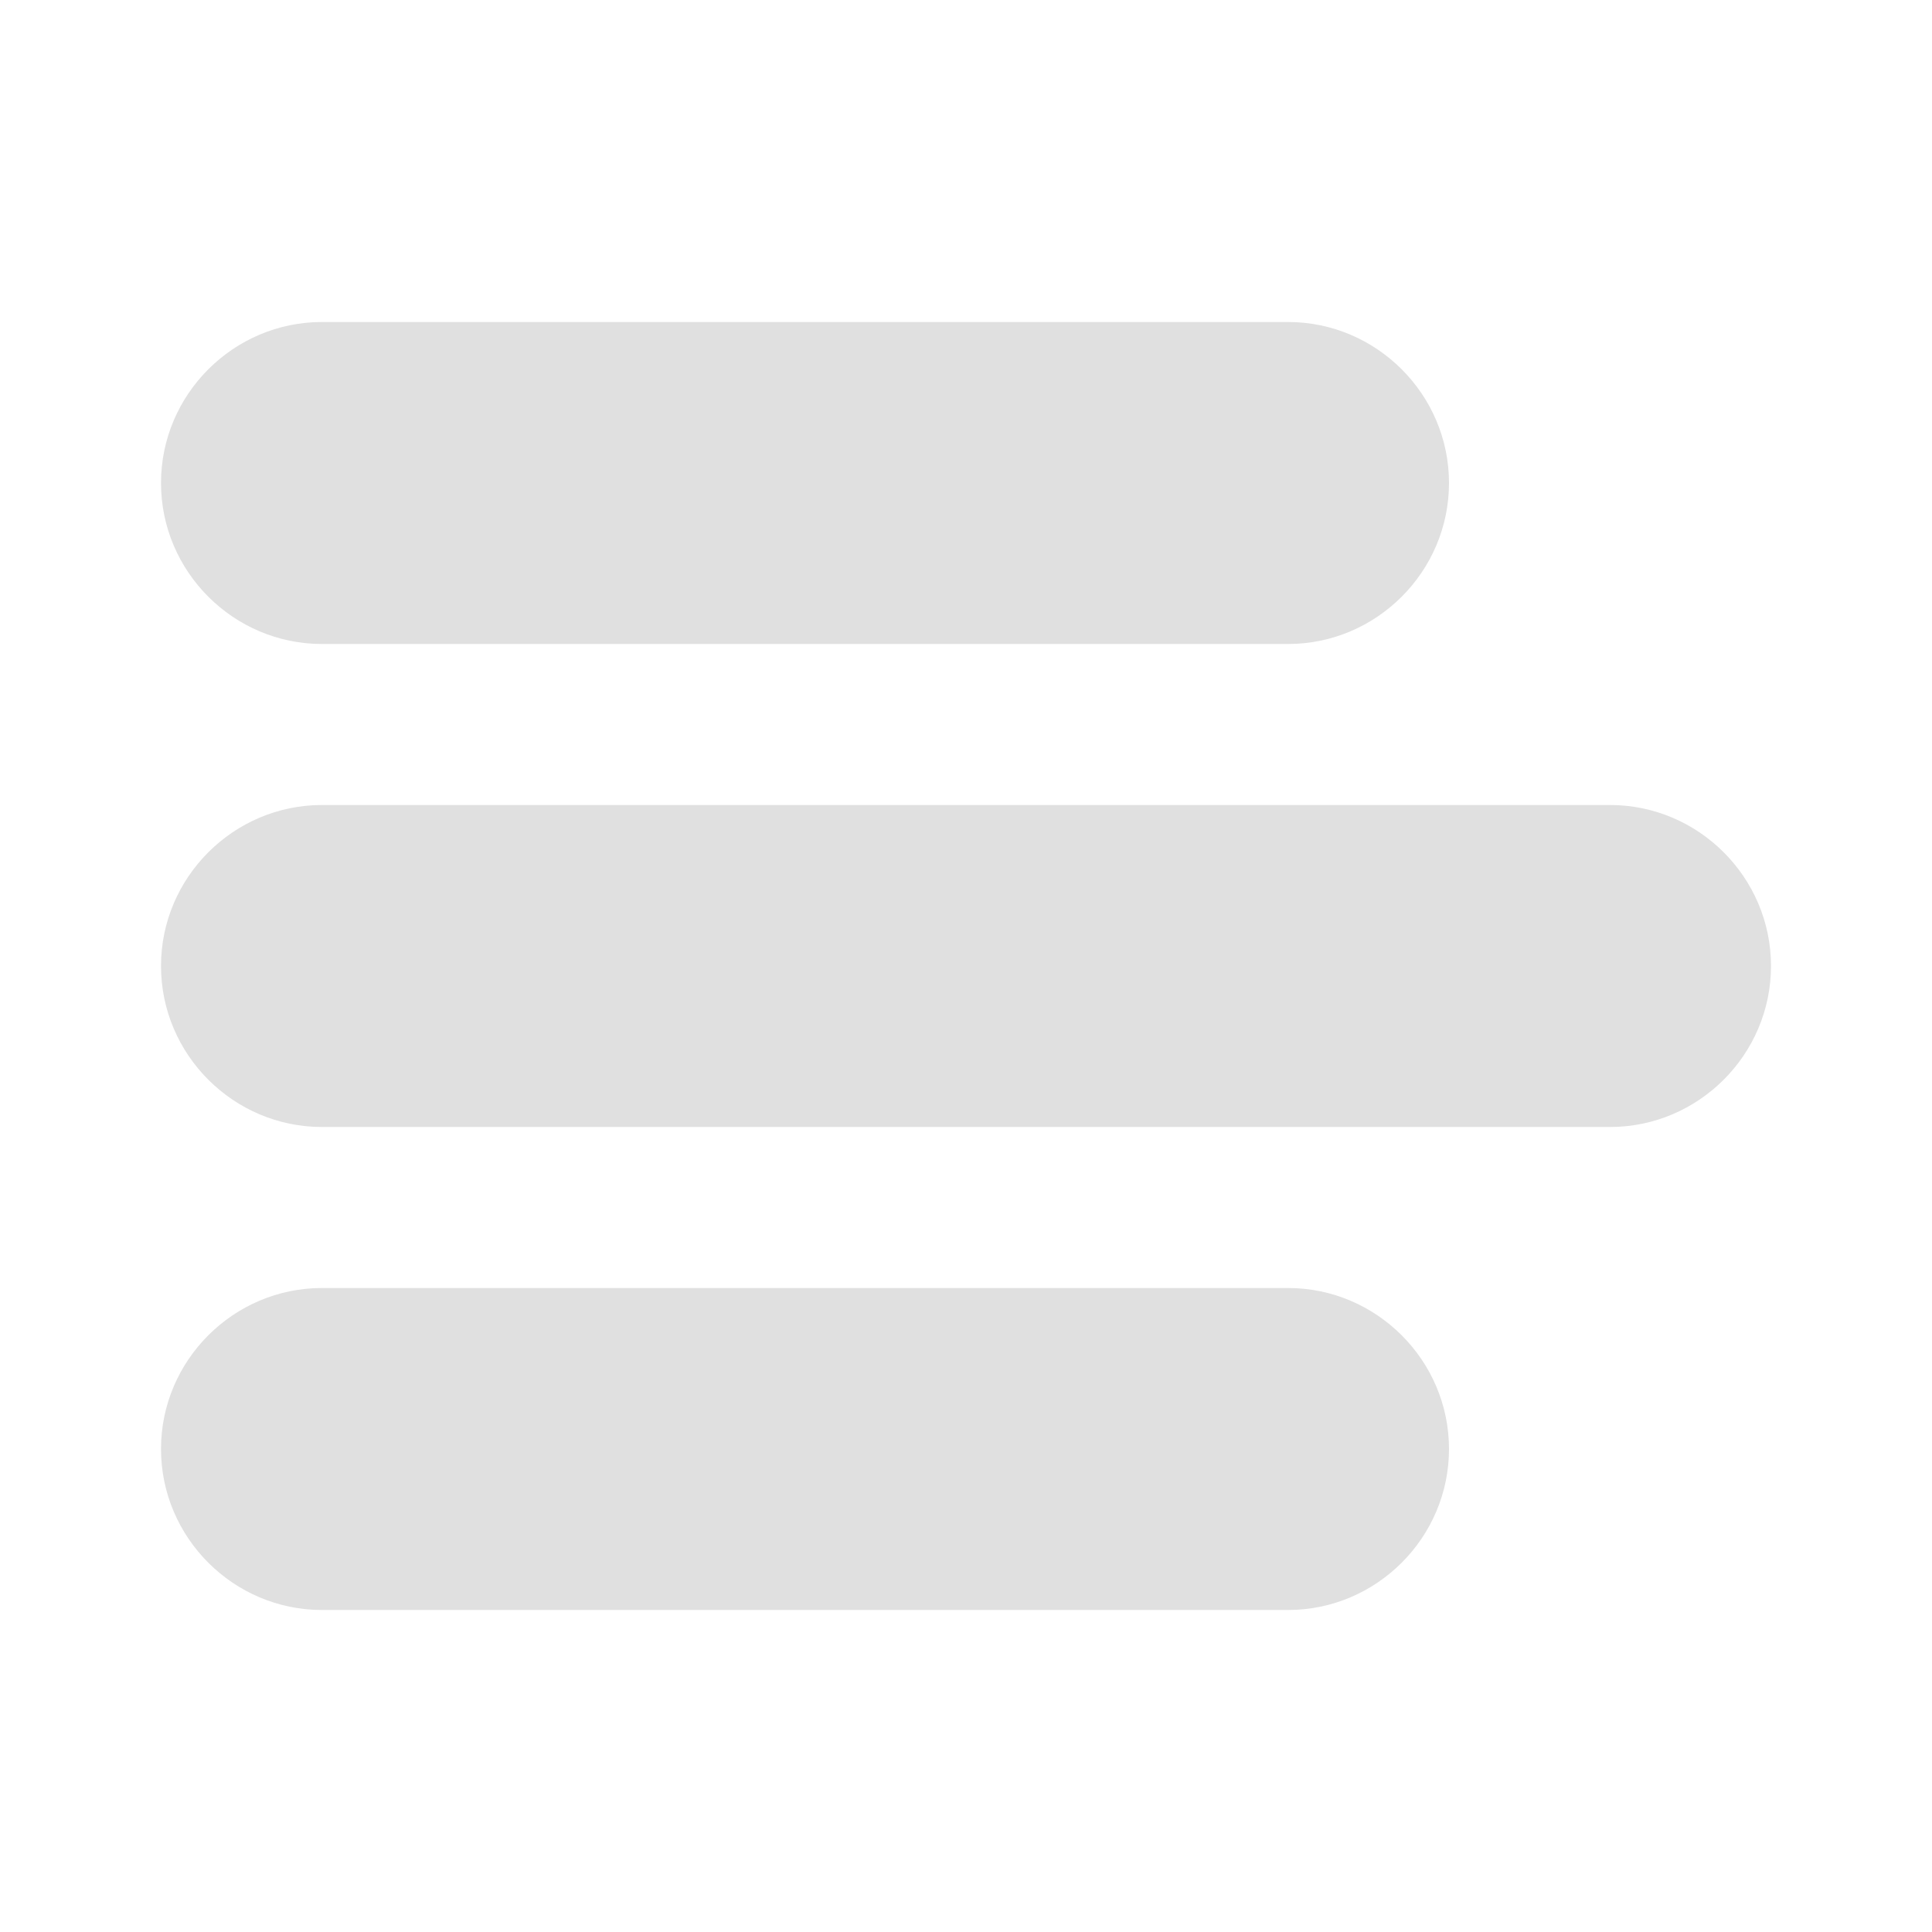
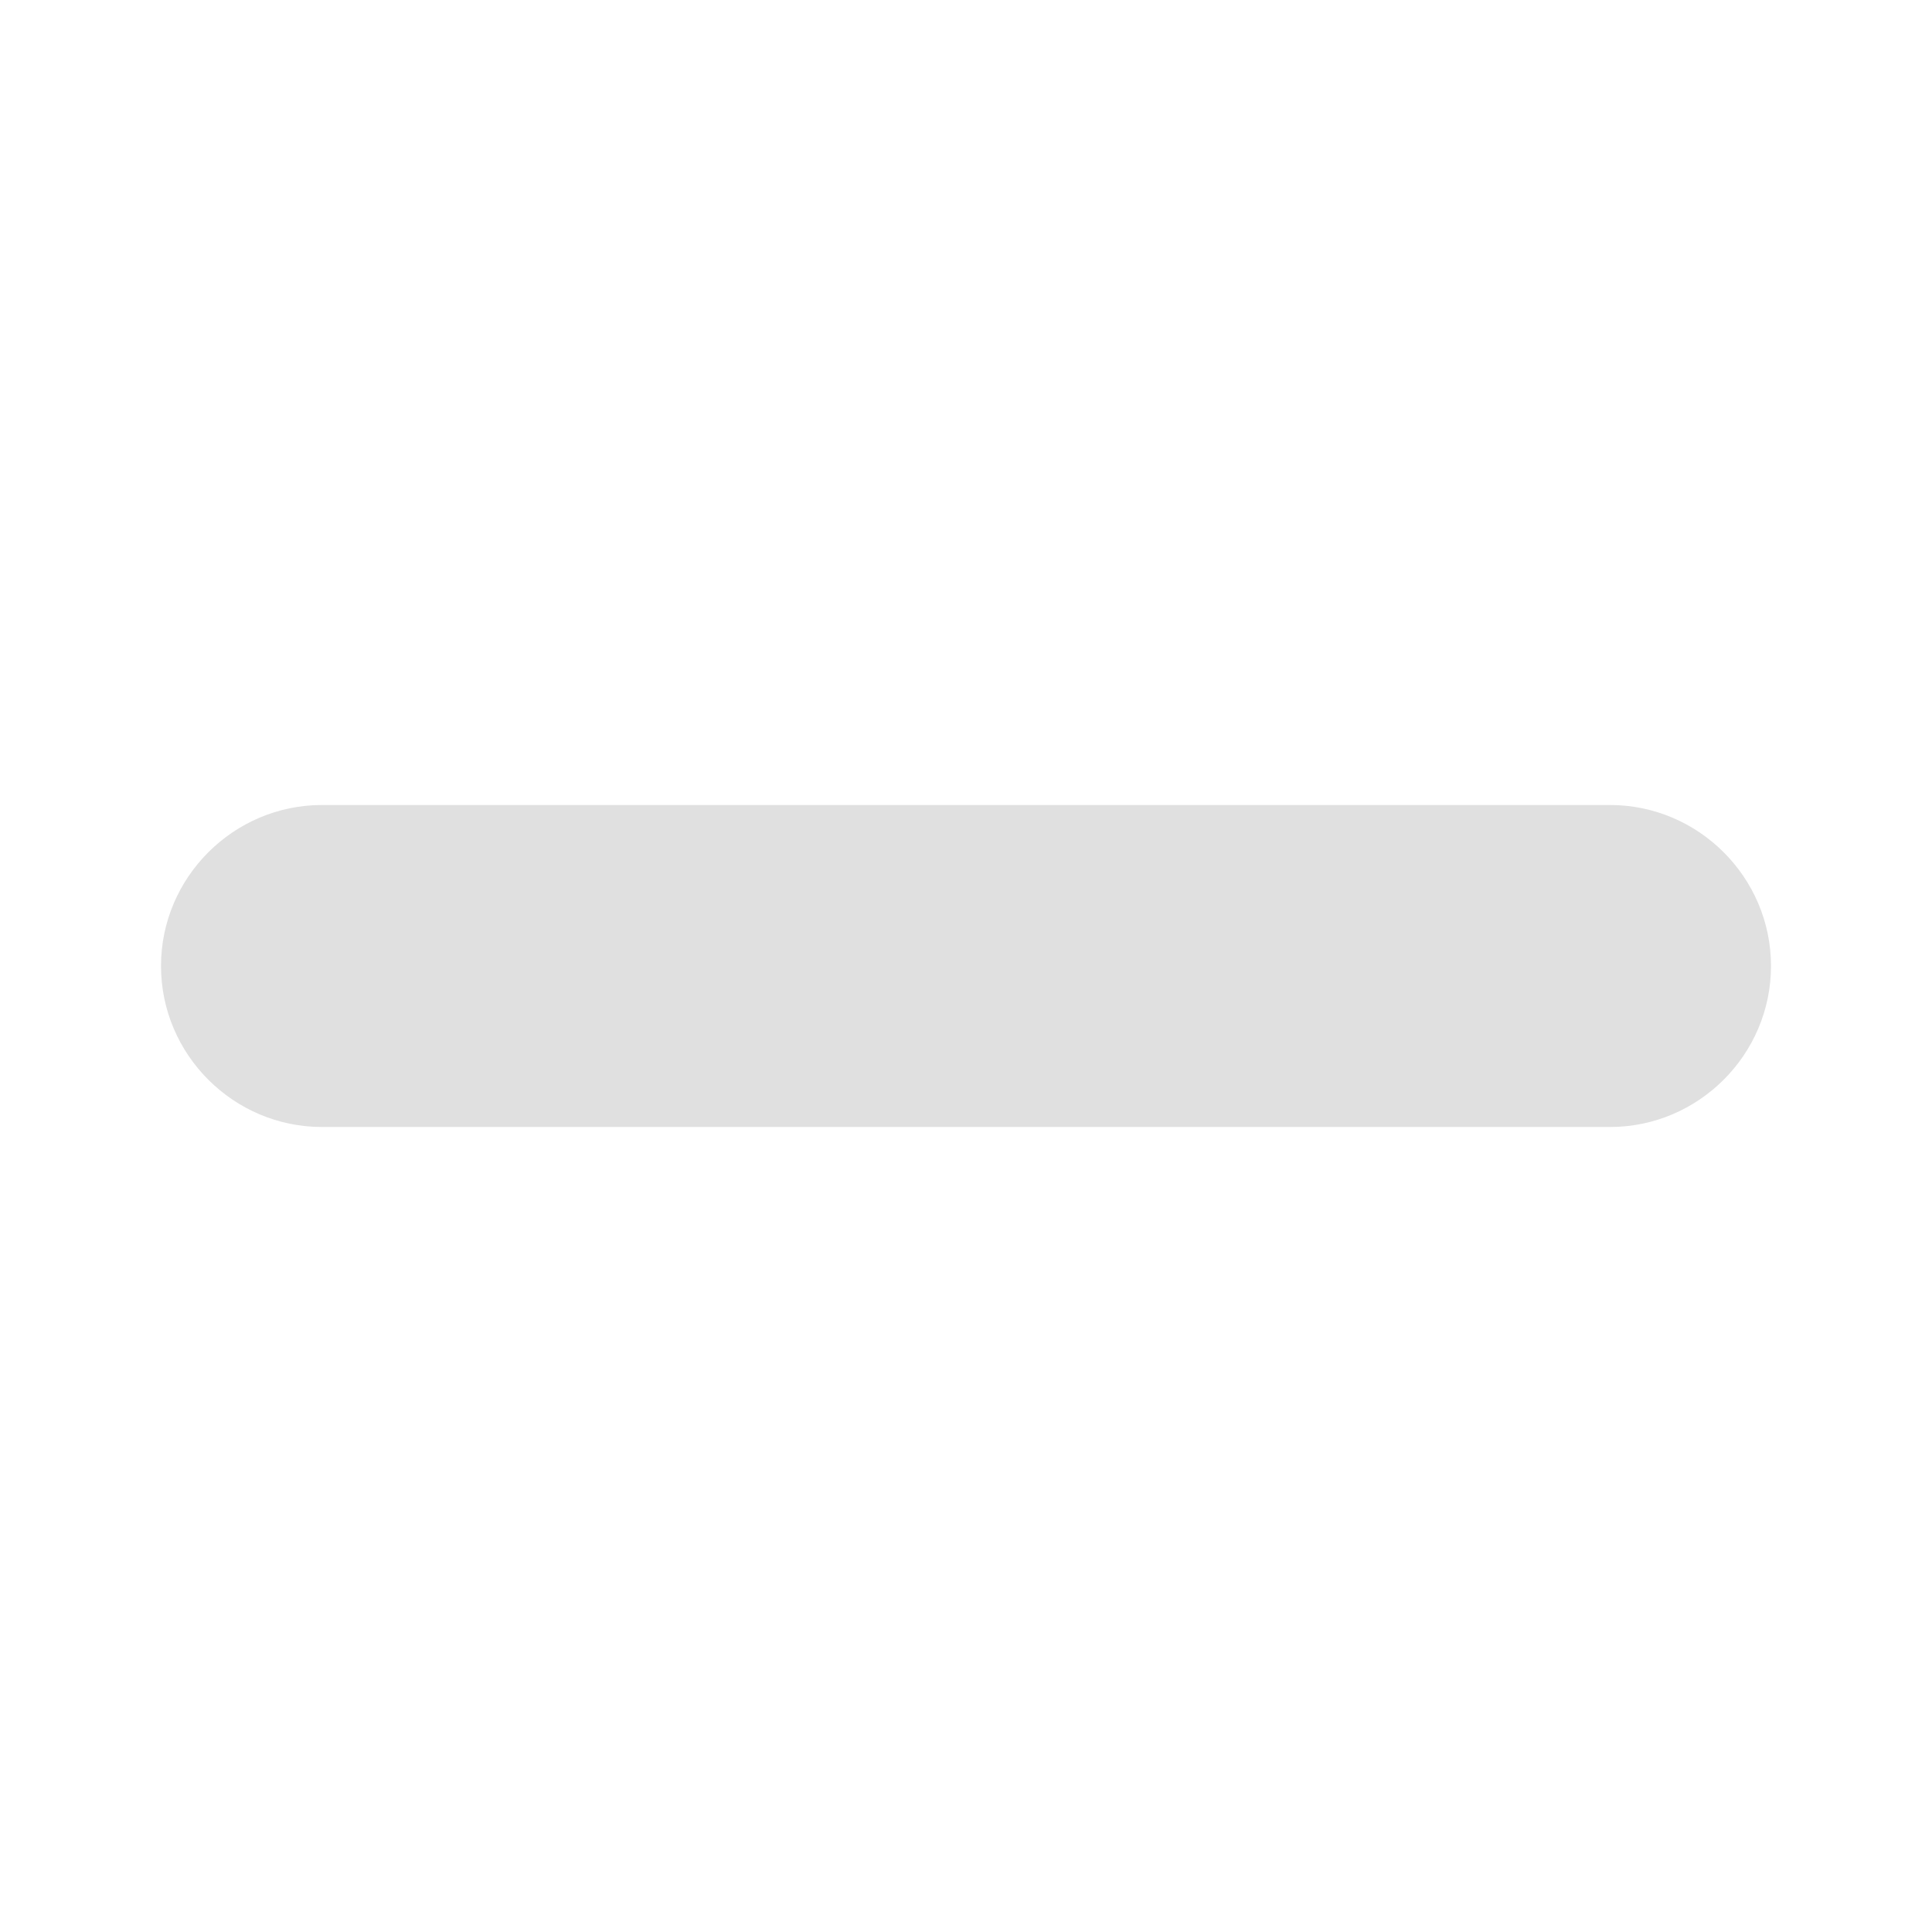
<svg xmlns="http://www.w3.org/2000/svg" width="24" height="24" viewBox="0 0 24 24" fill="none">
  <path d="M20 10H4C2.9 10 2 10.9 2 12C2 13.1 2.9 14 4 14H20C21.1 14 22 13.1 22 12C22 10.9 21.1 10 20 10Z" fill="#E0E0E0" />
-   <path d="M4 8H16C17.1 8 18 7.1 18 6C18 4.9 17.1 4 16 4H4C2.9 4 2 4.9 2 6C2 7.1 2.9 8 4 8Z" fill="#E0E0E0" />
-   <path d="M16 16H4C2.9 16 2 16.9 2 18C2 19.1 2.9 20 4 20H16C17.1 20 18 19.1 18 18C18 16.9 17.1 16 16 16Z" fill="#E0E0E0" />
</svg>